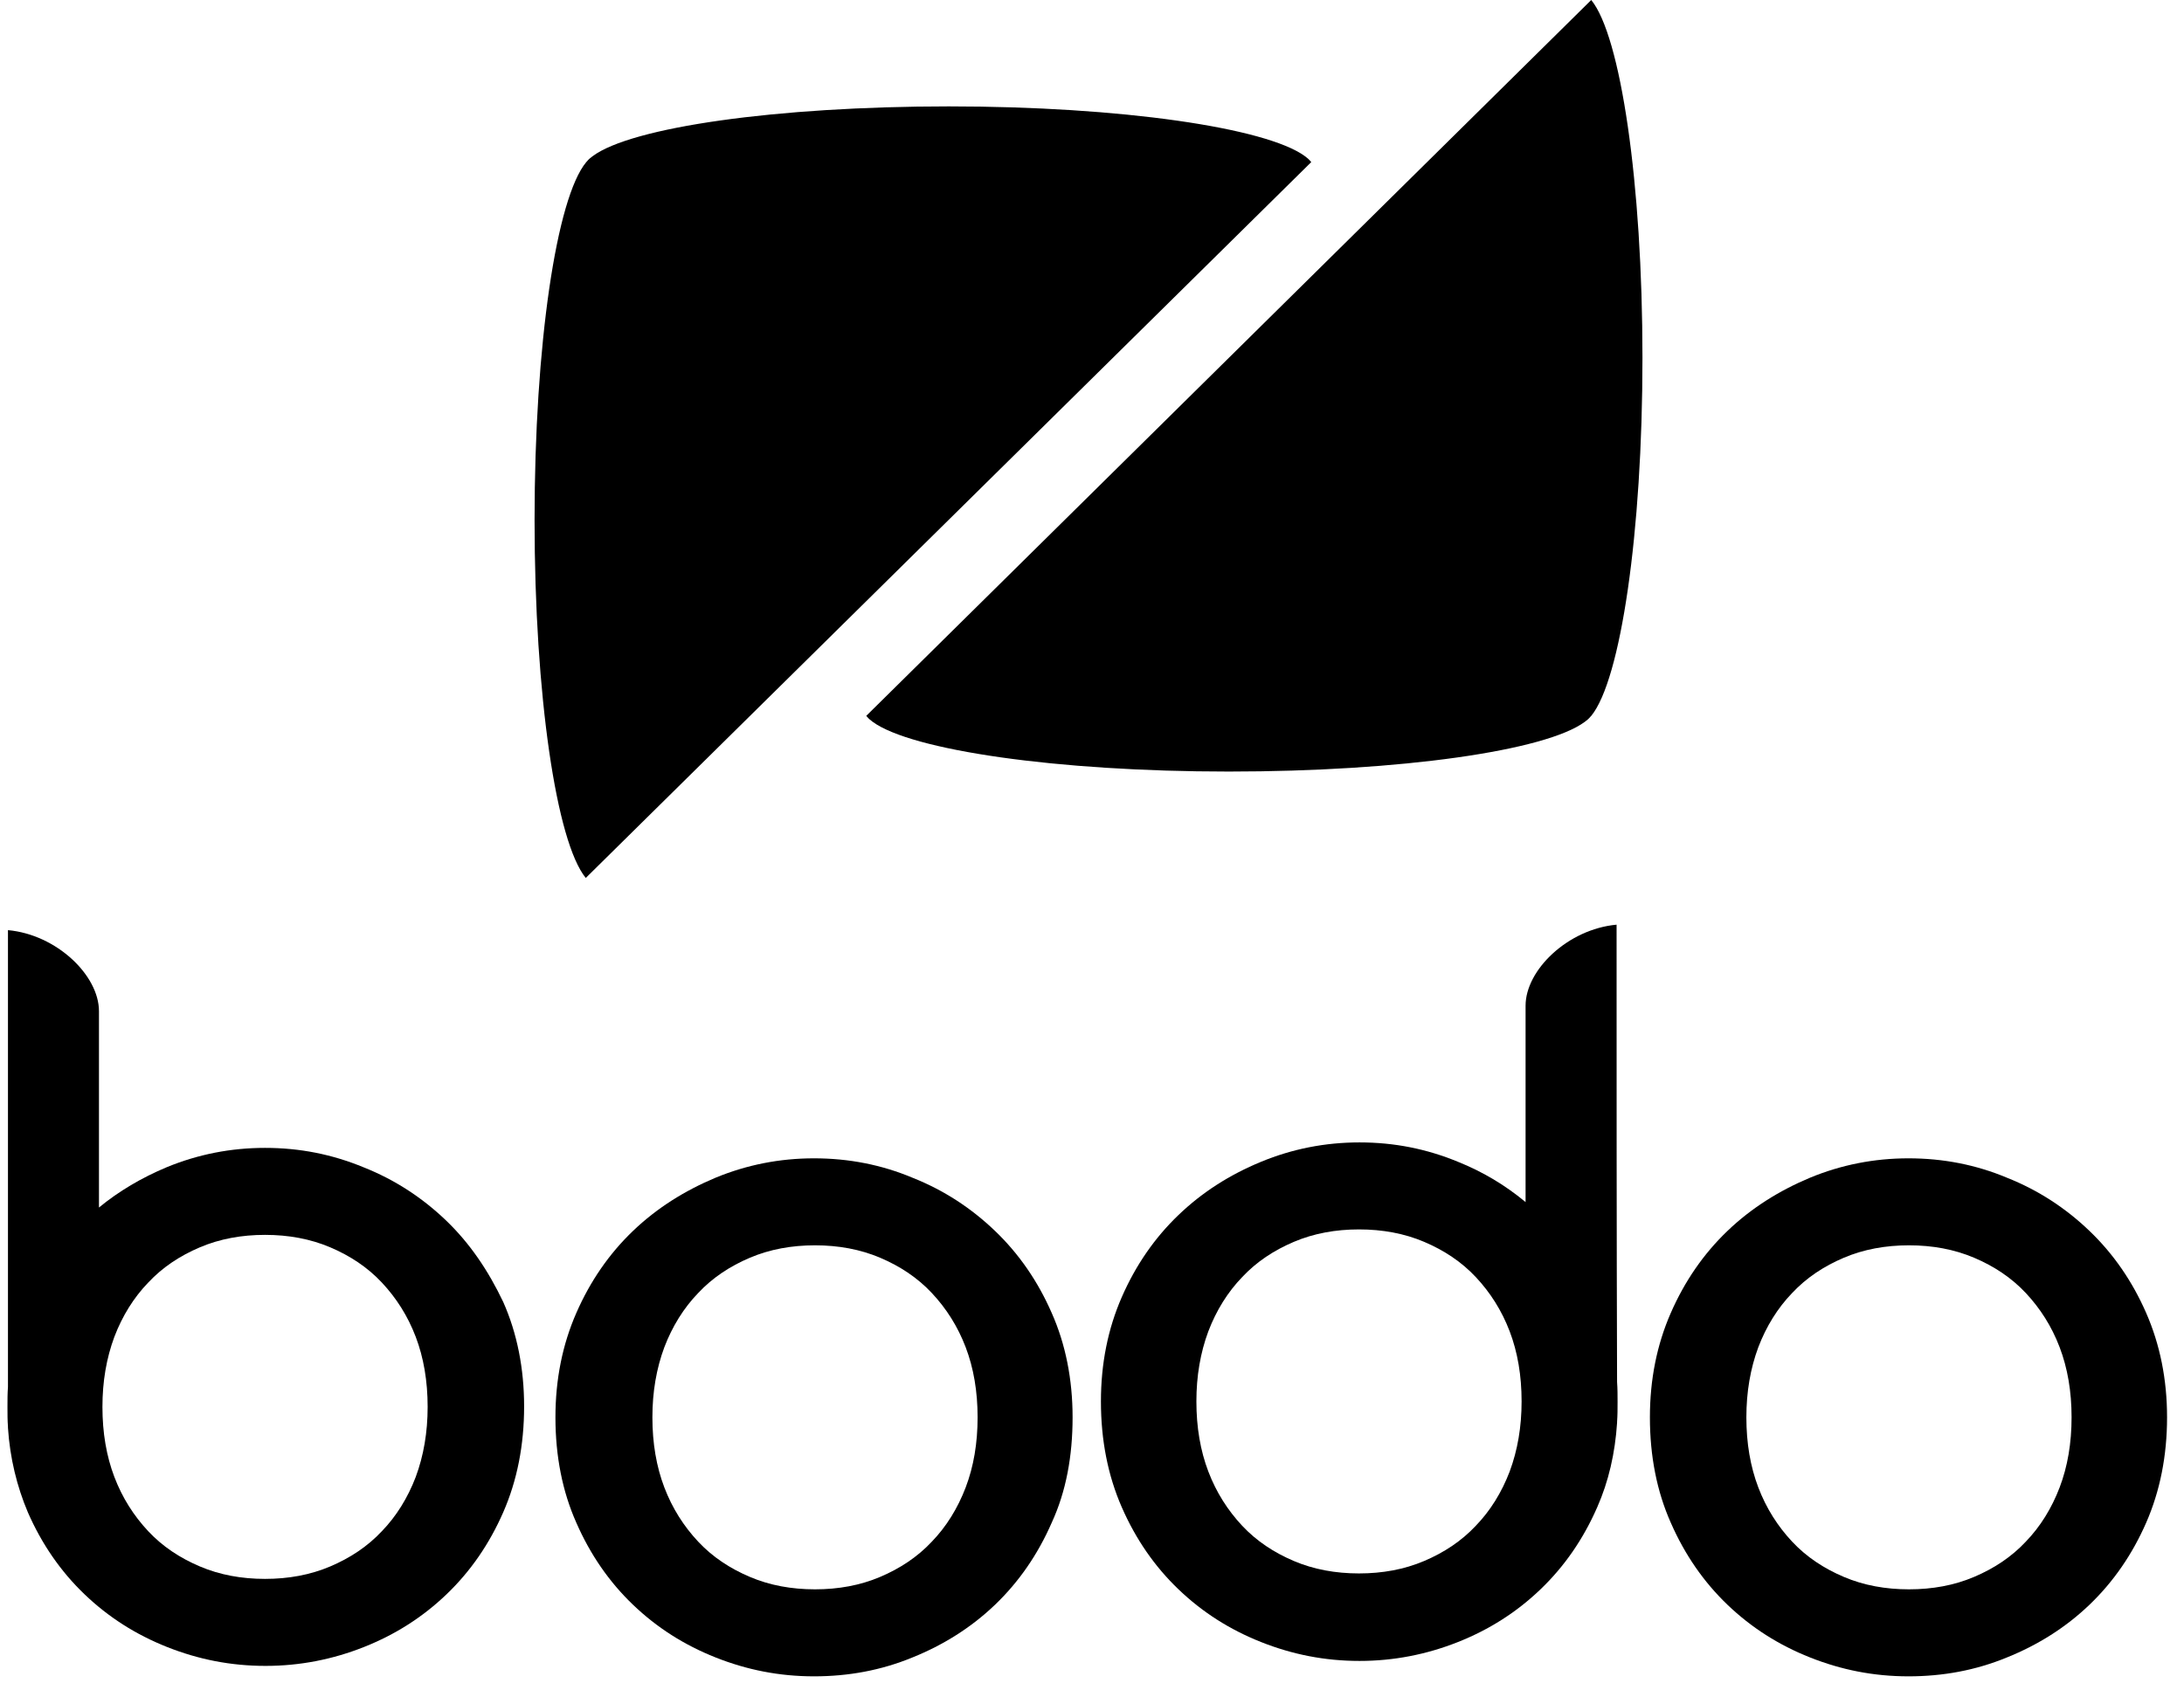
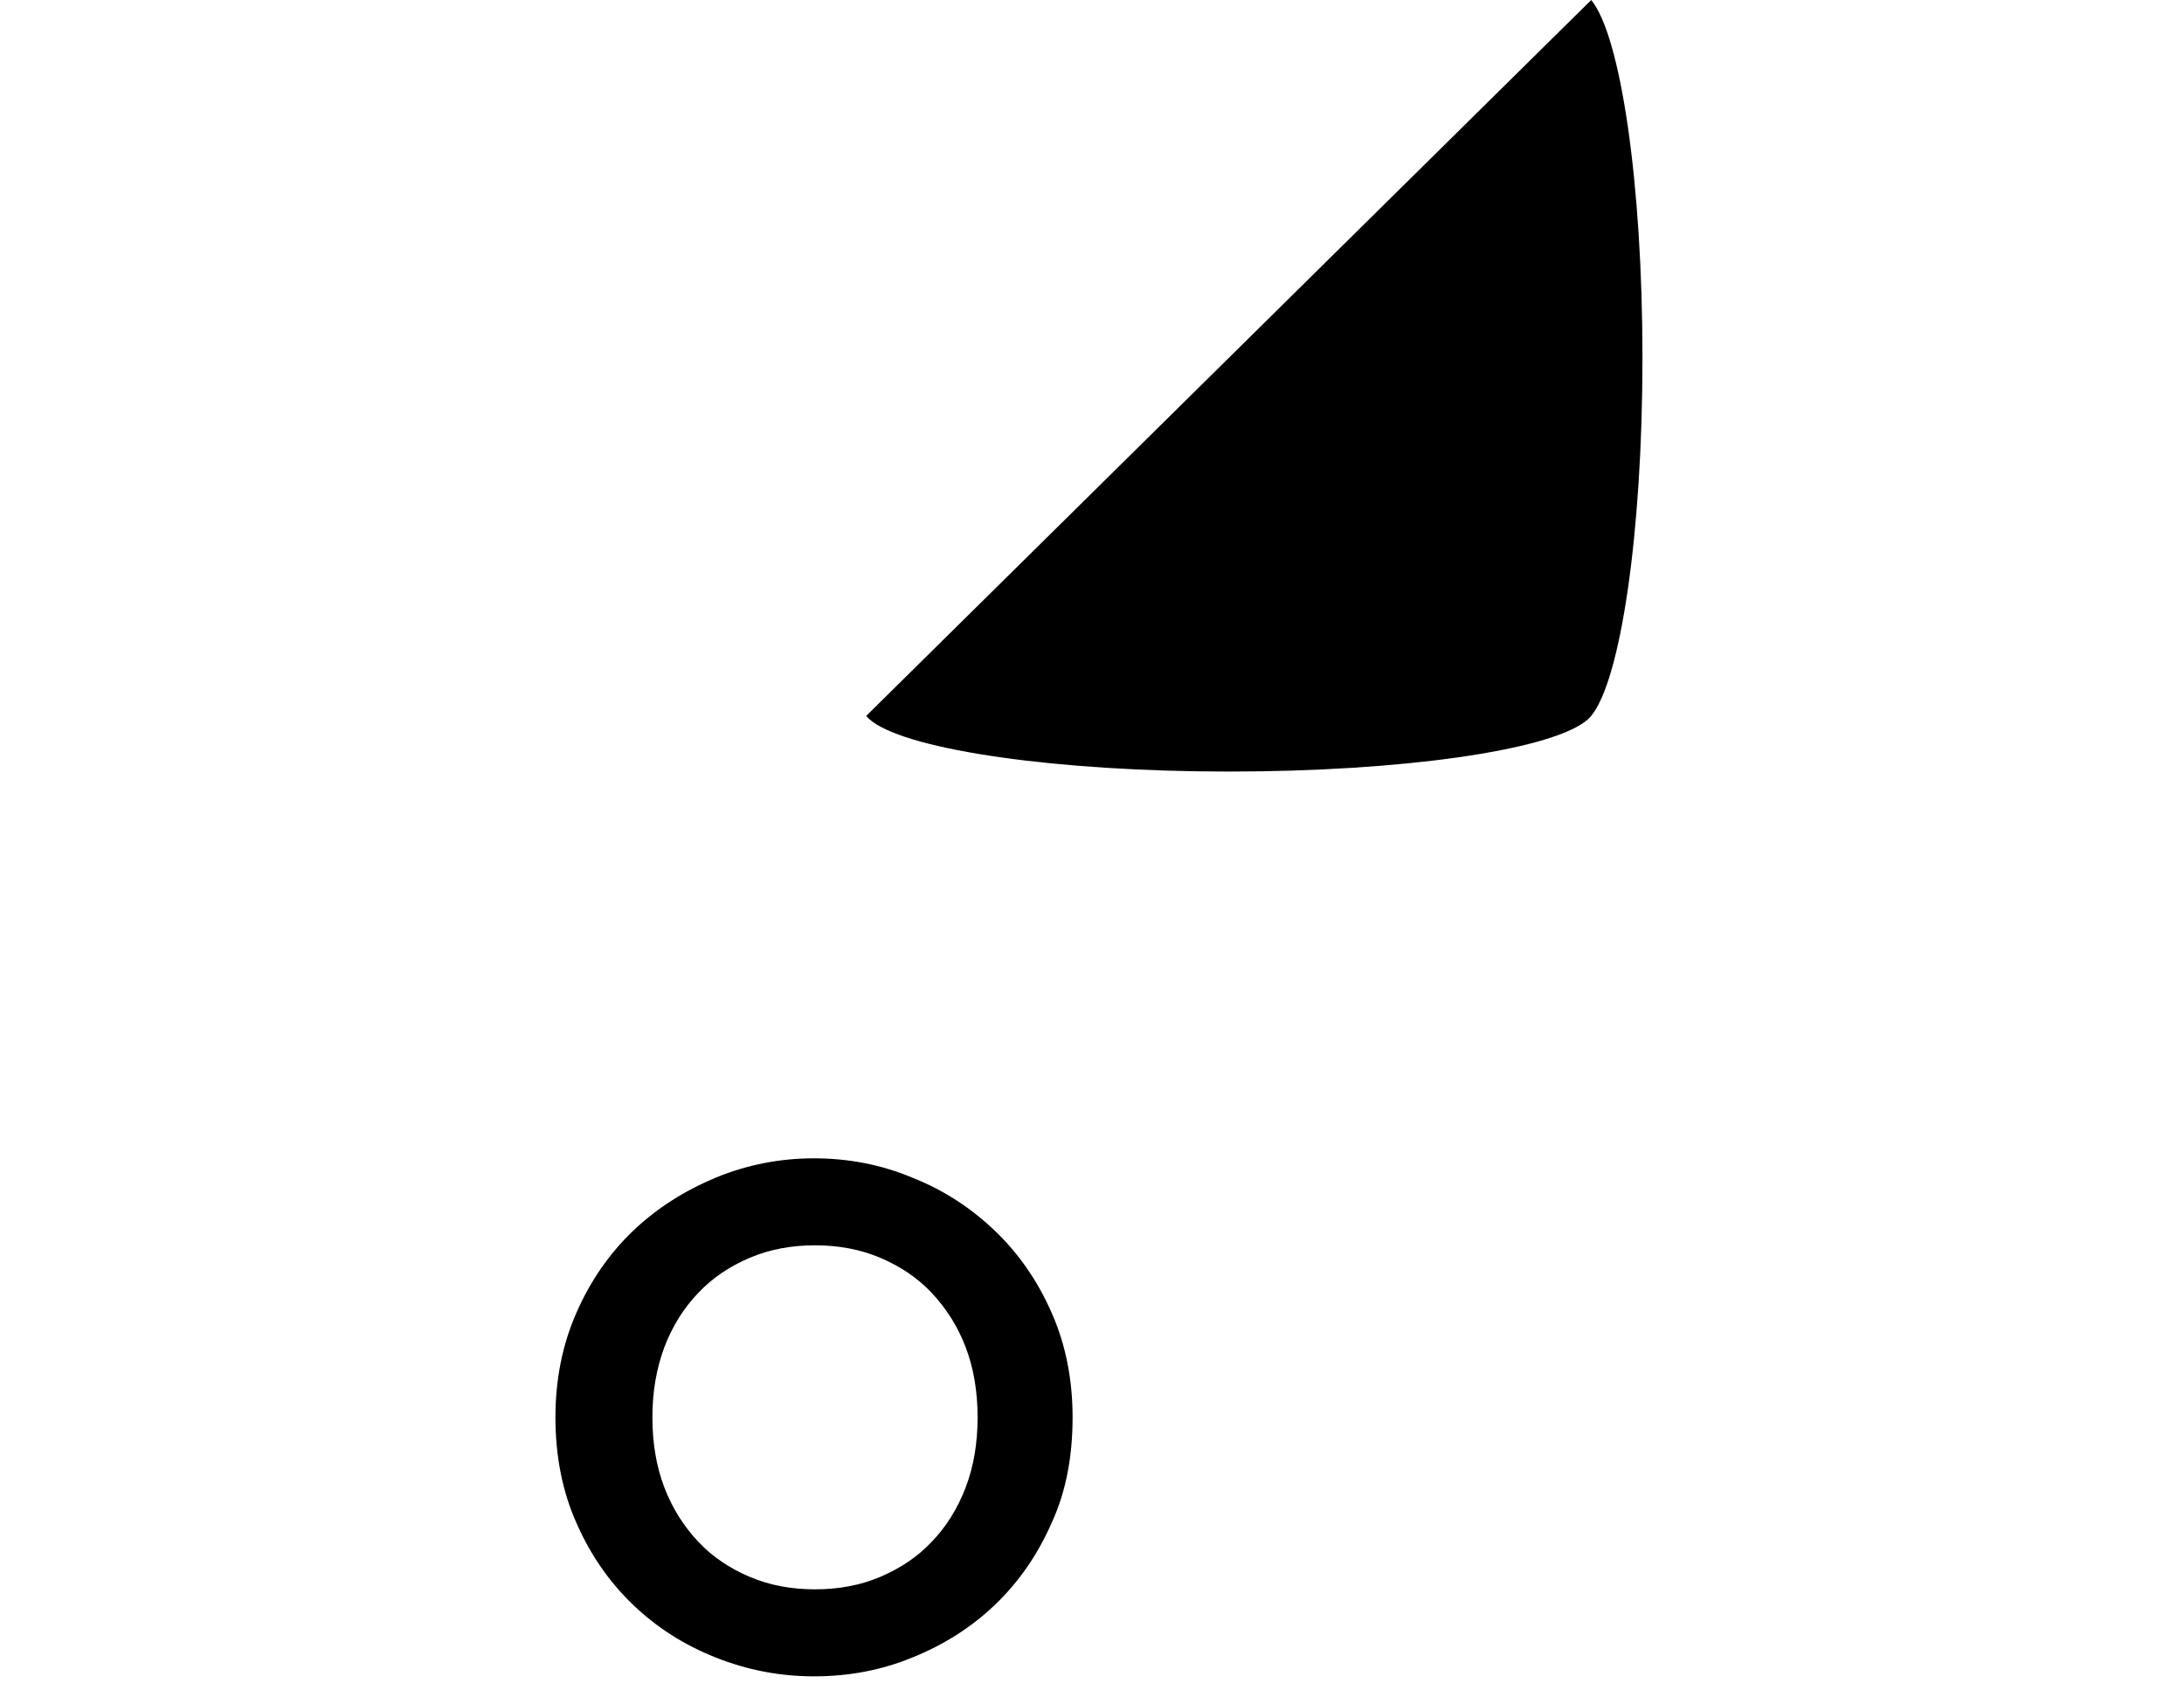
<svg xmlns="http://www.w3.org/2000/svg" width="124" height="96" viewBox="0 0 124 96" fill="none">
  <path fill-rule="evenodd" clip-rule="evenodd" d="M60.898 80.491C60.898 78.345 60.503 76.341 59.712 74.562C58.922 72.755 57.849 71.202 56.494 69.904C55.139 68.605 53.586 67.589 51.807 66.883C50.057 66.149 48.193 65.782 46.217 65.782C44.269 65.782 42.406 66.149 40.627 66.883C38.877 67.617 37.296 68.605 35.94 69.904C34.585 71.202 33.512 72.755 32.722 74.562C31.931 76.369 31.536 78.345 31.536 80.491C31.536 82.693 31.931 84.698 32.722 86.476C33.512 88.283 34.585 89.836 35.94 91.135C37.296 92.433 38.848 93.421 40.627 94.127C42.406 94.833 44.241 95.2 46.217 95.2C48.165 95.2 50.028 94.861 51.807 94.127C53.557 93.421 55.139 92.433 56.494 91.135C57.849 89.836 58.922 88.283 59.712 86.476C60.531 84.698 60.898 82.693 60.898 80.491ZM54.828 84.472C54.376 85.657 53.727 86.702 52.908 87.549C52.089 88.424 51.101 89.074 49.972 89.553C48.843 90.034 47.6 90.259 46.273 90.259C44.947 90.259 43.704 90.034 42.575 89.553C41.446 89.074 40.458 88.424 39.639 87.549C38.82 86.674 38.171 85.657 37.719 84.472C37.267 83.286 37.041 81.959 37.041 80.491C37.041 79.051 37.267 77.724 37.719 76.51C38.171 75.324 38.82 74.28 39.639 73.433C40.458 72.558 41.446 71.908 42.575 71.428C43.704 70.948 44.947 70.722 46.273 70.722C47.6 70.722 48.843 70.948 49.972 71.428C51.101 71.908 52.089 72.558 52.908 73.433C53.727 74.308 54.376 75.324 54.828 76.51C55.28 77.696 55.505 79.023 55.505 80.491C55.505 81.959 55.28 83.286 54.828 84.472Z" fill="black" />
-   <path fill-rule="evenodd" clip-rule="evenodd" d="M25.325 69.311C23.97 68.012 22.417 66.996 20.638 66.29C18.86 65.556 17.024 65.189 15.048 65.189C13.1 65.189 11.237 65.556 9.458 66.29C8.047 66.882 6.748 67.645 5.619 68.576V57.425C5.619 55.392 3.219 53.077 0.452 52.823C0.452 61.462 0.452 70.129 0.452 78.768C0.424 79.135 0.424 79.502 0.424 79.898C0.424 80.293 0.424 80.66 0.452 81.027V81.084C0.565 82.806 0.96 84.415 1.581 85.883C2.372 87.69 3.445 89.243 4.8 90.541C6.155 91.84 7.708 92.828 9.486 93.534C11.265 94.24 13.1 94.607 15.076 94.607C17.024 94.607 18.888 94.24 20.666 93.534C22.445 92.828 23.998 91.84 25.353 90.541C26.708 89.243 27.781 87.69 28.572 85.883C29.362 84.076 29.757 82.072 29.757 79.87C29.757 77.724 29.362 75.719 28.572 73.941C27.725 72.162 26.68 70.609 25.325 69.311ZM23.603 83.879C23.151 85.064 22.502 86.109 21.683 86.956C20.864 87.831 19.876 88.48 18.747 88.96C17.617 89.44 16.375 89.666 15.048 89.666C13.721 89.666 12.479 89.44 11.35 88.96C10.22 88.48 9.232 87.831 8.414 86.956C7.595 86.081 6.946 85.064 6.494 83.879C6.042 82.693 5.816 81.366 5.816 79.898C5.816 78.458 6.042 77.131 6.494 75.917C6.946 74.731 7.595 73.687 8.414 72.84C9.232 71.964 10.22 71.315 11.35 70.835C12.479 70.355 13.721 70.129 15.048 70.129C16.375 70.129 17.617 70.355 18.747 70.835C19.876 71.315 20.864 71.964 21.683 72.84C22.502 73.715 23.151 74.731 23.603 75.917C24.054 77.103 24.28 78.43 24.28 79.898C24.28 81.338 24.054 82.665 23.603 83.879Z" fill="black" />
-   <path fill-rule="evenodd" clip-rule="evenodd" d="M121.852 74.562C121.061 72.755 119.988 71.202 118.633 69.904C117.278 68.605 115.725 67.589 113.947 66.883C112.196 66.149 110.333 65.782 108.357 65.782C106.409 65.782 104.545 66.149 102.767 66.883C101.016 67.617 99.435 68.605 98.08 69.904C96.725 71.202 95.652 72.755 94.862 74.562C94.071 76.369 93.676 78.345 93.676 80.491C93.676 82.693 94.071 84.698 94.862 86.476C95.652 88.283 96.725 89.836 98.08 91.135C99.435 92.433 100.988 93.421 102.767 94.127C104.545 94.833 106.38 95.2 108.357 95.2C110.305 95.2 112.168 94.861 113.947 94.127C115.697 93.421 117.278 92.433 118.633 91.135C119.988 89.836 121.061 88.283 121.852 86.476C122.642 84.669 123.038 82.665 123.038 80.491C123.038 78.345 122.642 76.369 121.852 74.562ZM116.939 84.472C116.488 85.657 115.838 86.702 115.02 87.549C114.201 88.424 113.213 89.074 112.083 89.553C110.954 90.034 109.712 90.259 108.385 90.259C107.058 90.259 105.816 90.034 104.686 89.553C103.557 89.074 102.569 88.424 101.75 87.549C100.932 86.674 100.282 85.657 99.831 84.472C99.379 83.286 99.153 81.959 99.153 80.491C99.153 79.051 99.379 77.724 99.831 76.51C100.282 75.324 100.932 74.28 101.75 73.433C102.569 72.558 103.557 71.908 104.686 71.428C105.816 70.948 107.058 70.722 108.385 70.722C109.712 70.722 110.954 70.948 112.083 71.428C113.213 71.908 114.201 72.558 115.02 73.433C115.838 74.308 116.488 75.324 116.939 76.51C117.391 77.696 117.617 79.023 117.617 80.491C117.617 81.959 117.391 83.286 116.939 84.472Z" fill="black" />
-   <path fill-rule="evenodd" clip-rule="evenodd" d="M91.784 52.513C89.017 52.767 86.617 55.082 86.617 57.114V68.266C85.46 67.306 84.189 66.544 82.778 65.979C80.999 65.245 79.164 64.878 77.188 64.878C75.24 64.878 73.376 65.245 71.598 65.979C69.819 66.713 68.266 67.701 66.911 69C65.556 70.299 64.483 71.852 63.693 73.659C62.902 75.466 62.507 77.442 62.507 79.587C62.507 81.79 62.902 83.794 63.693 85.601C64.483 87.408 65.556 88.961 66.911 90.259C68.266 91.558 69.819 92.546 71.598 93.252C73.376 93.958 75.212 94.325 77.188 94.325C79.136 94.325 80.999 93.958 82.778 93.252C84.556 92.546 86.109 91.558 87.464 90.259C88.82 88.961 89.892 87.408 90.683 85.601C91.332 84.133 91.699 82.524 91.812 80.801V80.745C91.84 80.378 91.84 79.983 91.84 79.616C91.84 79.249 91.84 78.853 91.812 78.486C91.784 69.819 91.784 61.18 91.784 52.513ZM85.714 83.568C85.262 84.754 84.613 85.799 83.794 86.646C82.975 87.521 81.987 88.17 80.858 88.65C79.729 89.13 78.486 89.356 77.159 89.356C75.833 89.356 74.59 89.13 73.461 88.65C72.332 88.17 71.344 87.521 70.525 86.646C69.706 85.77 69.057 84.754 68.605 83.568C68.153 82.382 67.927 81.055 67.927 79.587C67.927 78.148 68.153 76.821 68.605 75.607C69.057 74.421 69.706 73.376 70.525 72.529C71.344 71.654 72.332 71.005 73.461 70.525C74.59 70.045 75.833 69.819 77.159 69.819C78.486 69.819 79.729 70.045 80.858 70.525C81.987 71.005 82.975 71.654 83.794 72.529C84.613 73.404 85.262 74.421 85.714 75.607C86.166 76.792 86.391 78.119 86.391 79.587C86.391 81.027 86.166 82.354 85.714 83.568Z" fill="black" />
-   <path fill-rule="evenodd" clip-rule="evenodd" d="M74.421 9.176C74.309 9.034 74.196 8.95 74.083 8.865C71.881 7.256 63.665 6.042 53.868 6.042C44.072 6.042 35.856 7.228 33.654 8.865C33.541 8.95 33.428 9.034 33.315 9.176L33.287 9.204C31.593 11.236 30.351 19.565 30.351 29.531C30.351 39.497 31.593 47.826 33.258 49.859L74.45 9.204L74.421 9.176Z" fill="black" />
  <path fill-rule="evenodd" clip-rule="evenodd" d="M49.182 40.655L49.21 40.683C49.323 40.824 49.436 40.909 49.549 40.994C51.751 42.603 59.967 43.817 69.763 43.817C79.56 43.817 87.775 42.631 89.978 40.994C90.091 40.909 90.204 40.824 90.316 40.683L90.345 40.655C92.01 38.622 93.253 30.294 93.253 20.327C93.253 10.361 92.01 2.033 90.345 0L49.182 40.655Z" fill="black" />
</svg>